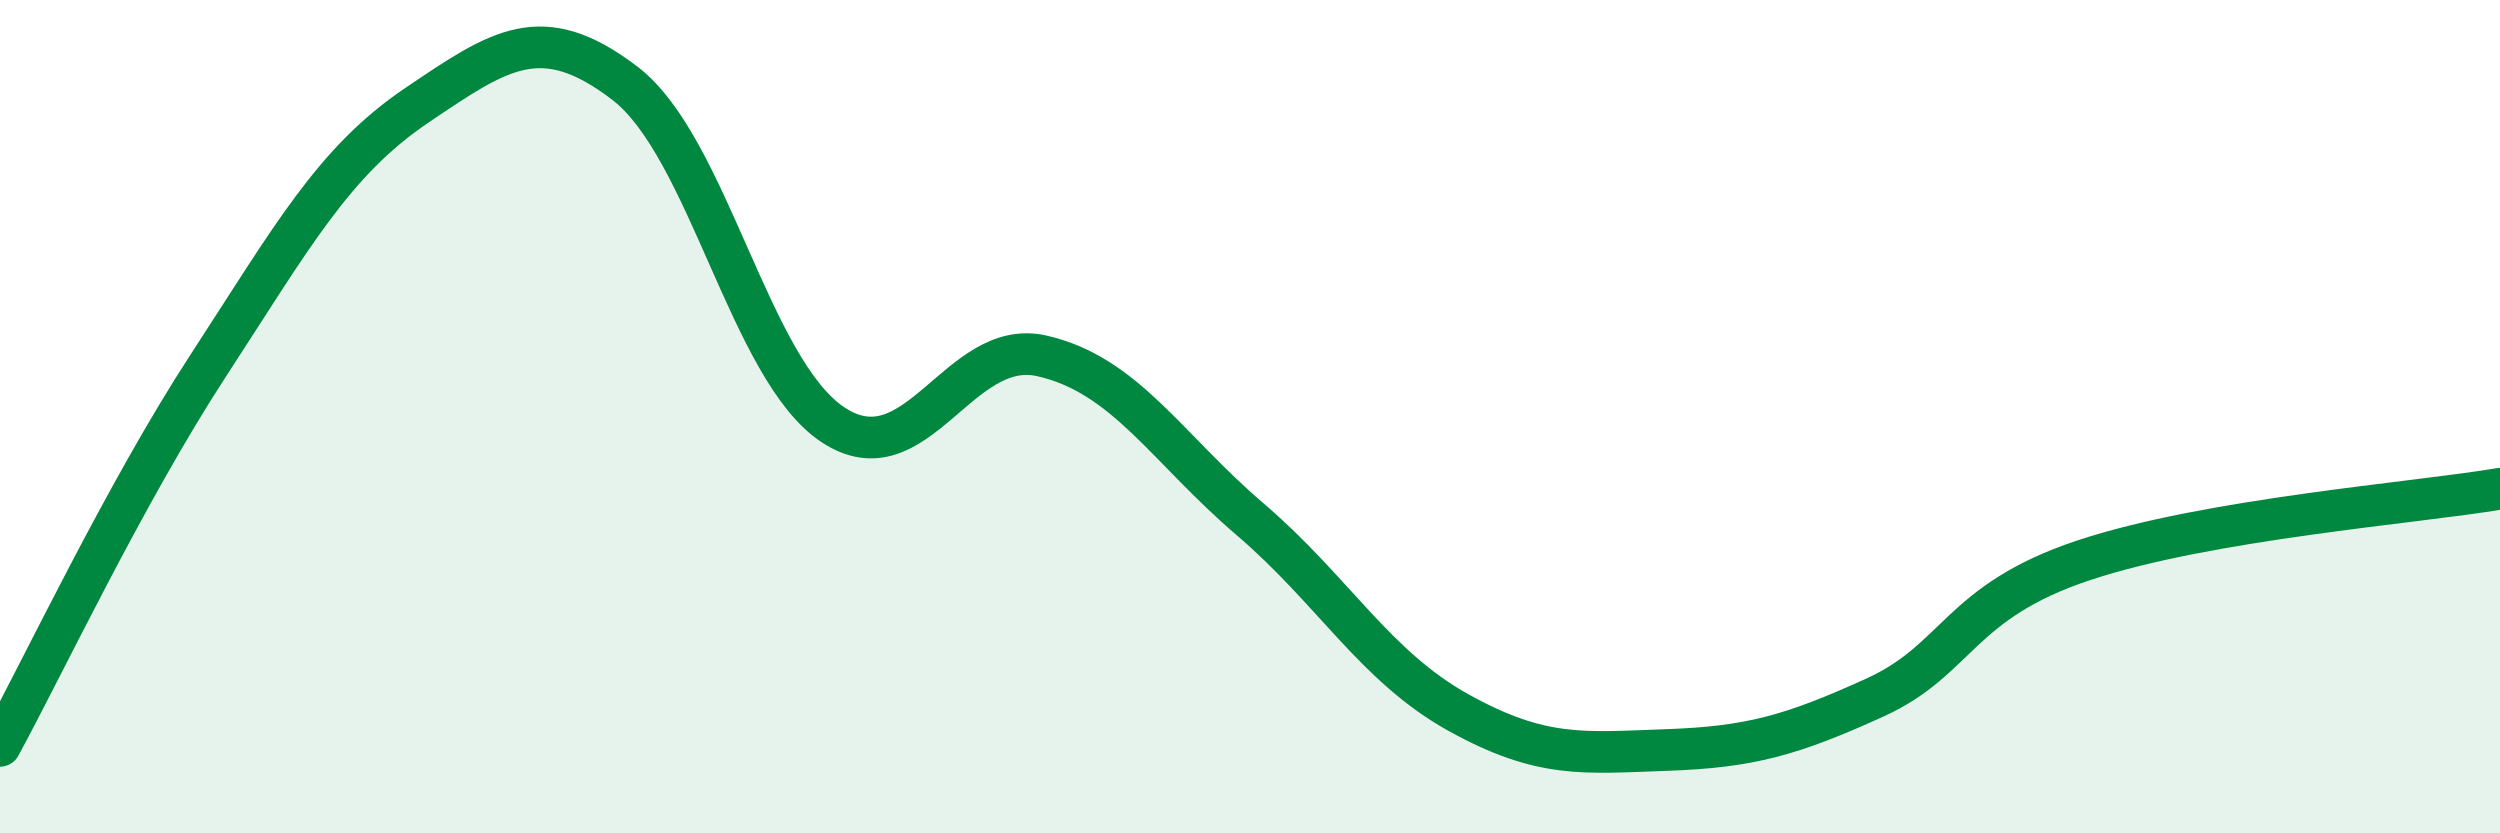
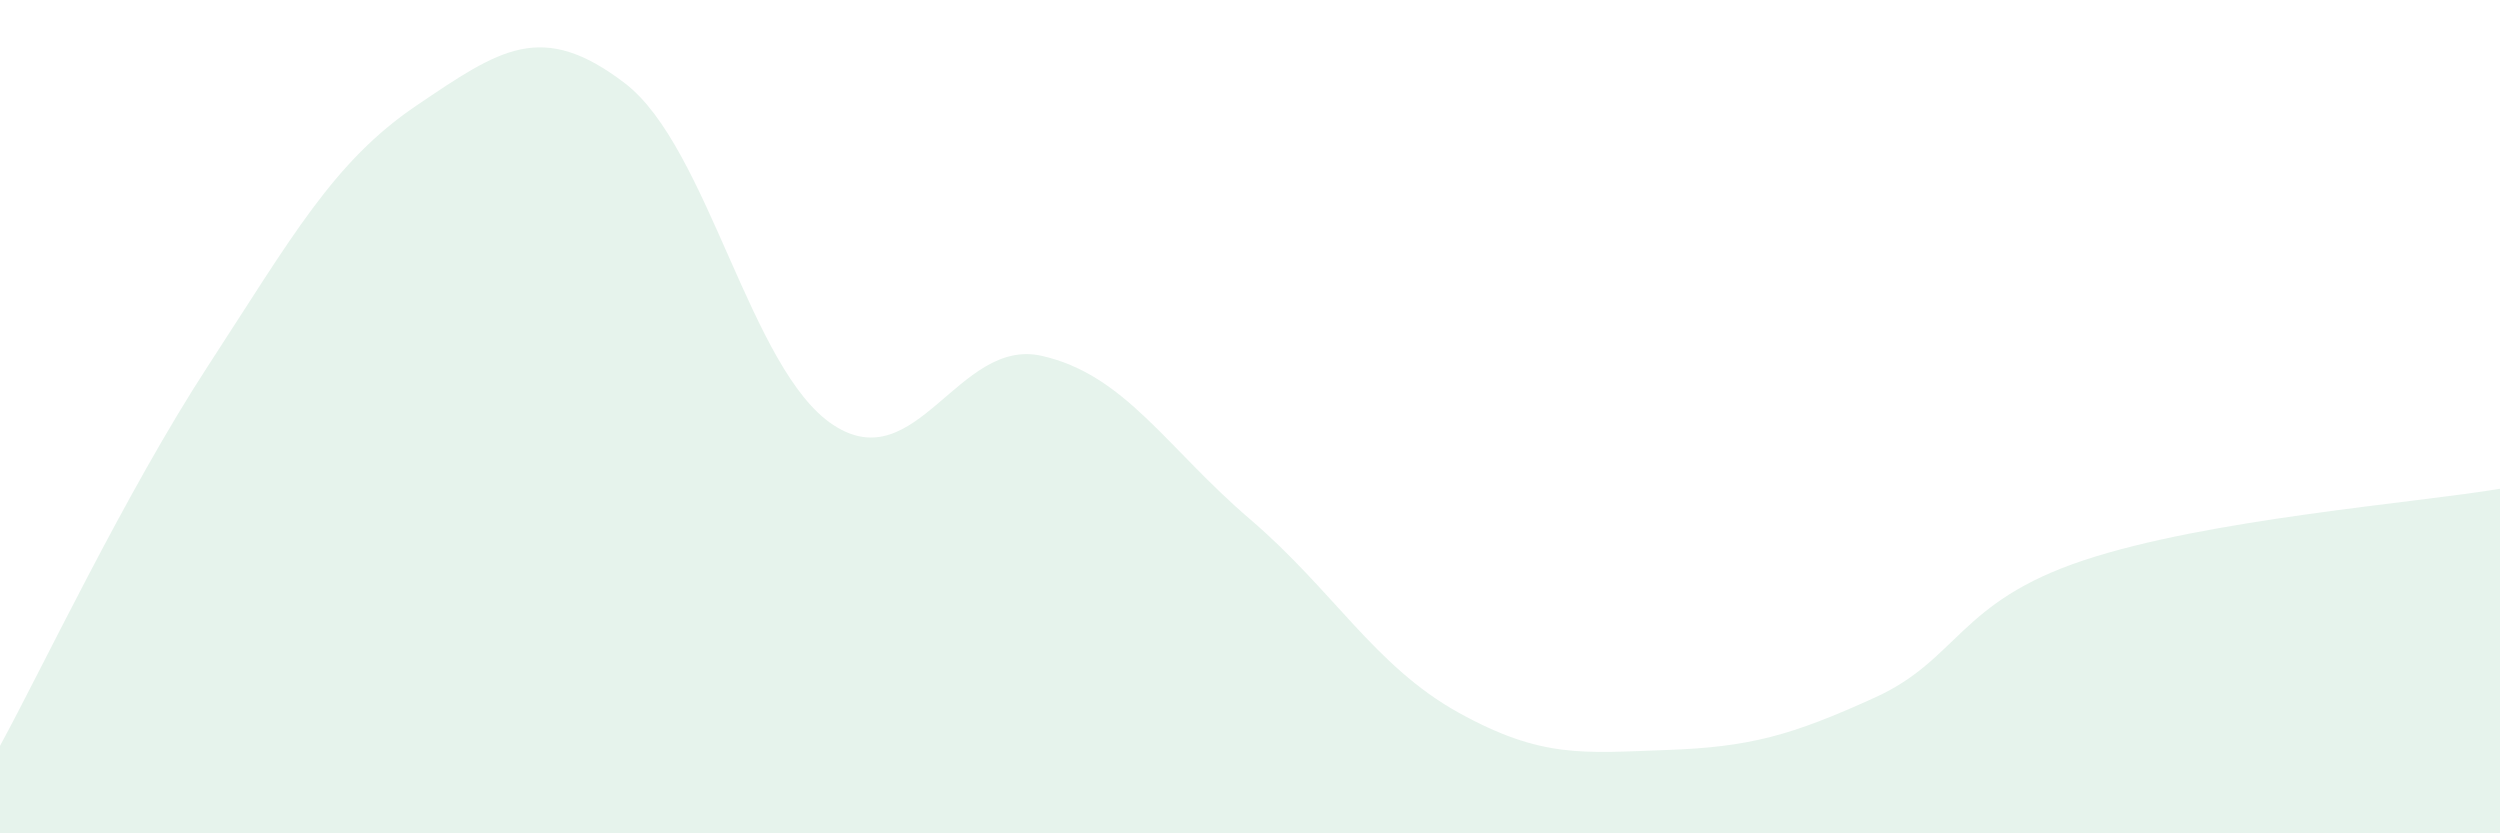
<svg xmlns="http://www.w3.org/2000/svg" width="60" height="20" viewBox="0 0 60 20">
-   <path d="M 0,17.9 C 1,16.07 3,11.84 5,8.77 C 7,5.7 8,3.88 10,2.53 C 12,1.18 13,0.47 15,2 C 17,3.53 18,8.89 20,10.2 C 22,11.51 23,8.09 25,8.54 C 27,8.99 28,10.75 30,12.46 C 32,14.17 33,15.99 35,17.1 C 37,18.21 38,18.07 40,18 C 42,17.93 43,17.65 45,16.74 C 47,15.83 47,14.45 50,13.45 C 53,12.45 58,12.07 60,11.73L60 20L0 20Z" fill="#008740" opacity="0.1" stroke-linecap="round" stroke-linejoin="round" />
-   <path d="M 0,17.9 C 1,16.07 3,11.84 5,8.77 C 7,5.7 8,3.88 10,2.53 C 12,1.18 13,0.47 15,2 C 17,3.53 18,8.89 20,10.2 C 22,11.51 23,8.09 25,8.54 C 27,8.99 28,10.75 30,12.46 C 32,14.17 33,15.99 35,17.1 C 37,18.21 38,18.07 40,18 C 42,17.93 43,17.65 45,16.74 C 47,15.83 47,14.45 50,13.45 C 53,12.45 58,12.07 60,11.73" stroke="#008740" stroke-width="1" fill="none" stroke-linecap="round" stroke-linejoin="round" />
+   <path d="M 0,17.9 C 1,16.07 3,11.84 5,8.77 C 7,5.7 8,3.88 10,2.53 C 12,1.18 13,0.47 15,2 C 17,3.53 18,8.89 20,10.2 C 22,11.51 23,8.09 25,8.54 C 27,8.99 28,10.75 30,12.46 C 32,14.17 33,15.99 35,17.1 C 37,18.21 38,18.07 40,18 C 42,17.93 43,17.65 45,16.74 C 47,15.83 47,14.45 50,13.45 C 53,12.45 58,12.07 60,11.73L60 20L0 20" fill="#008740" opacity="0.1" stroke-linecap="round" stroke-linejoin="round" />
</svg>